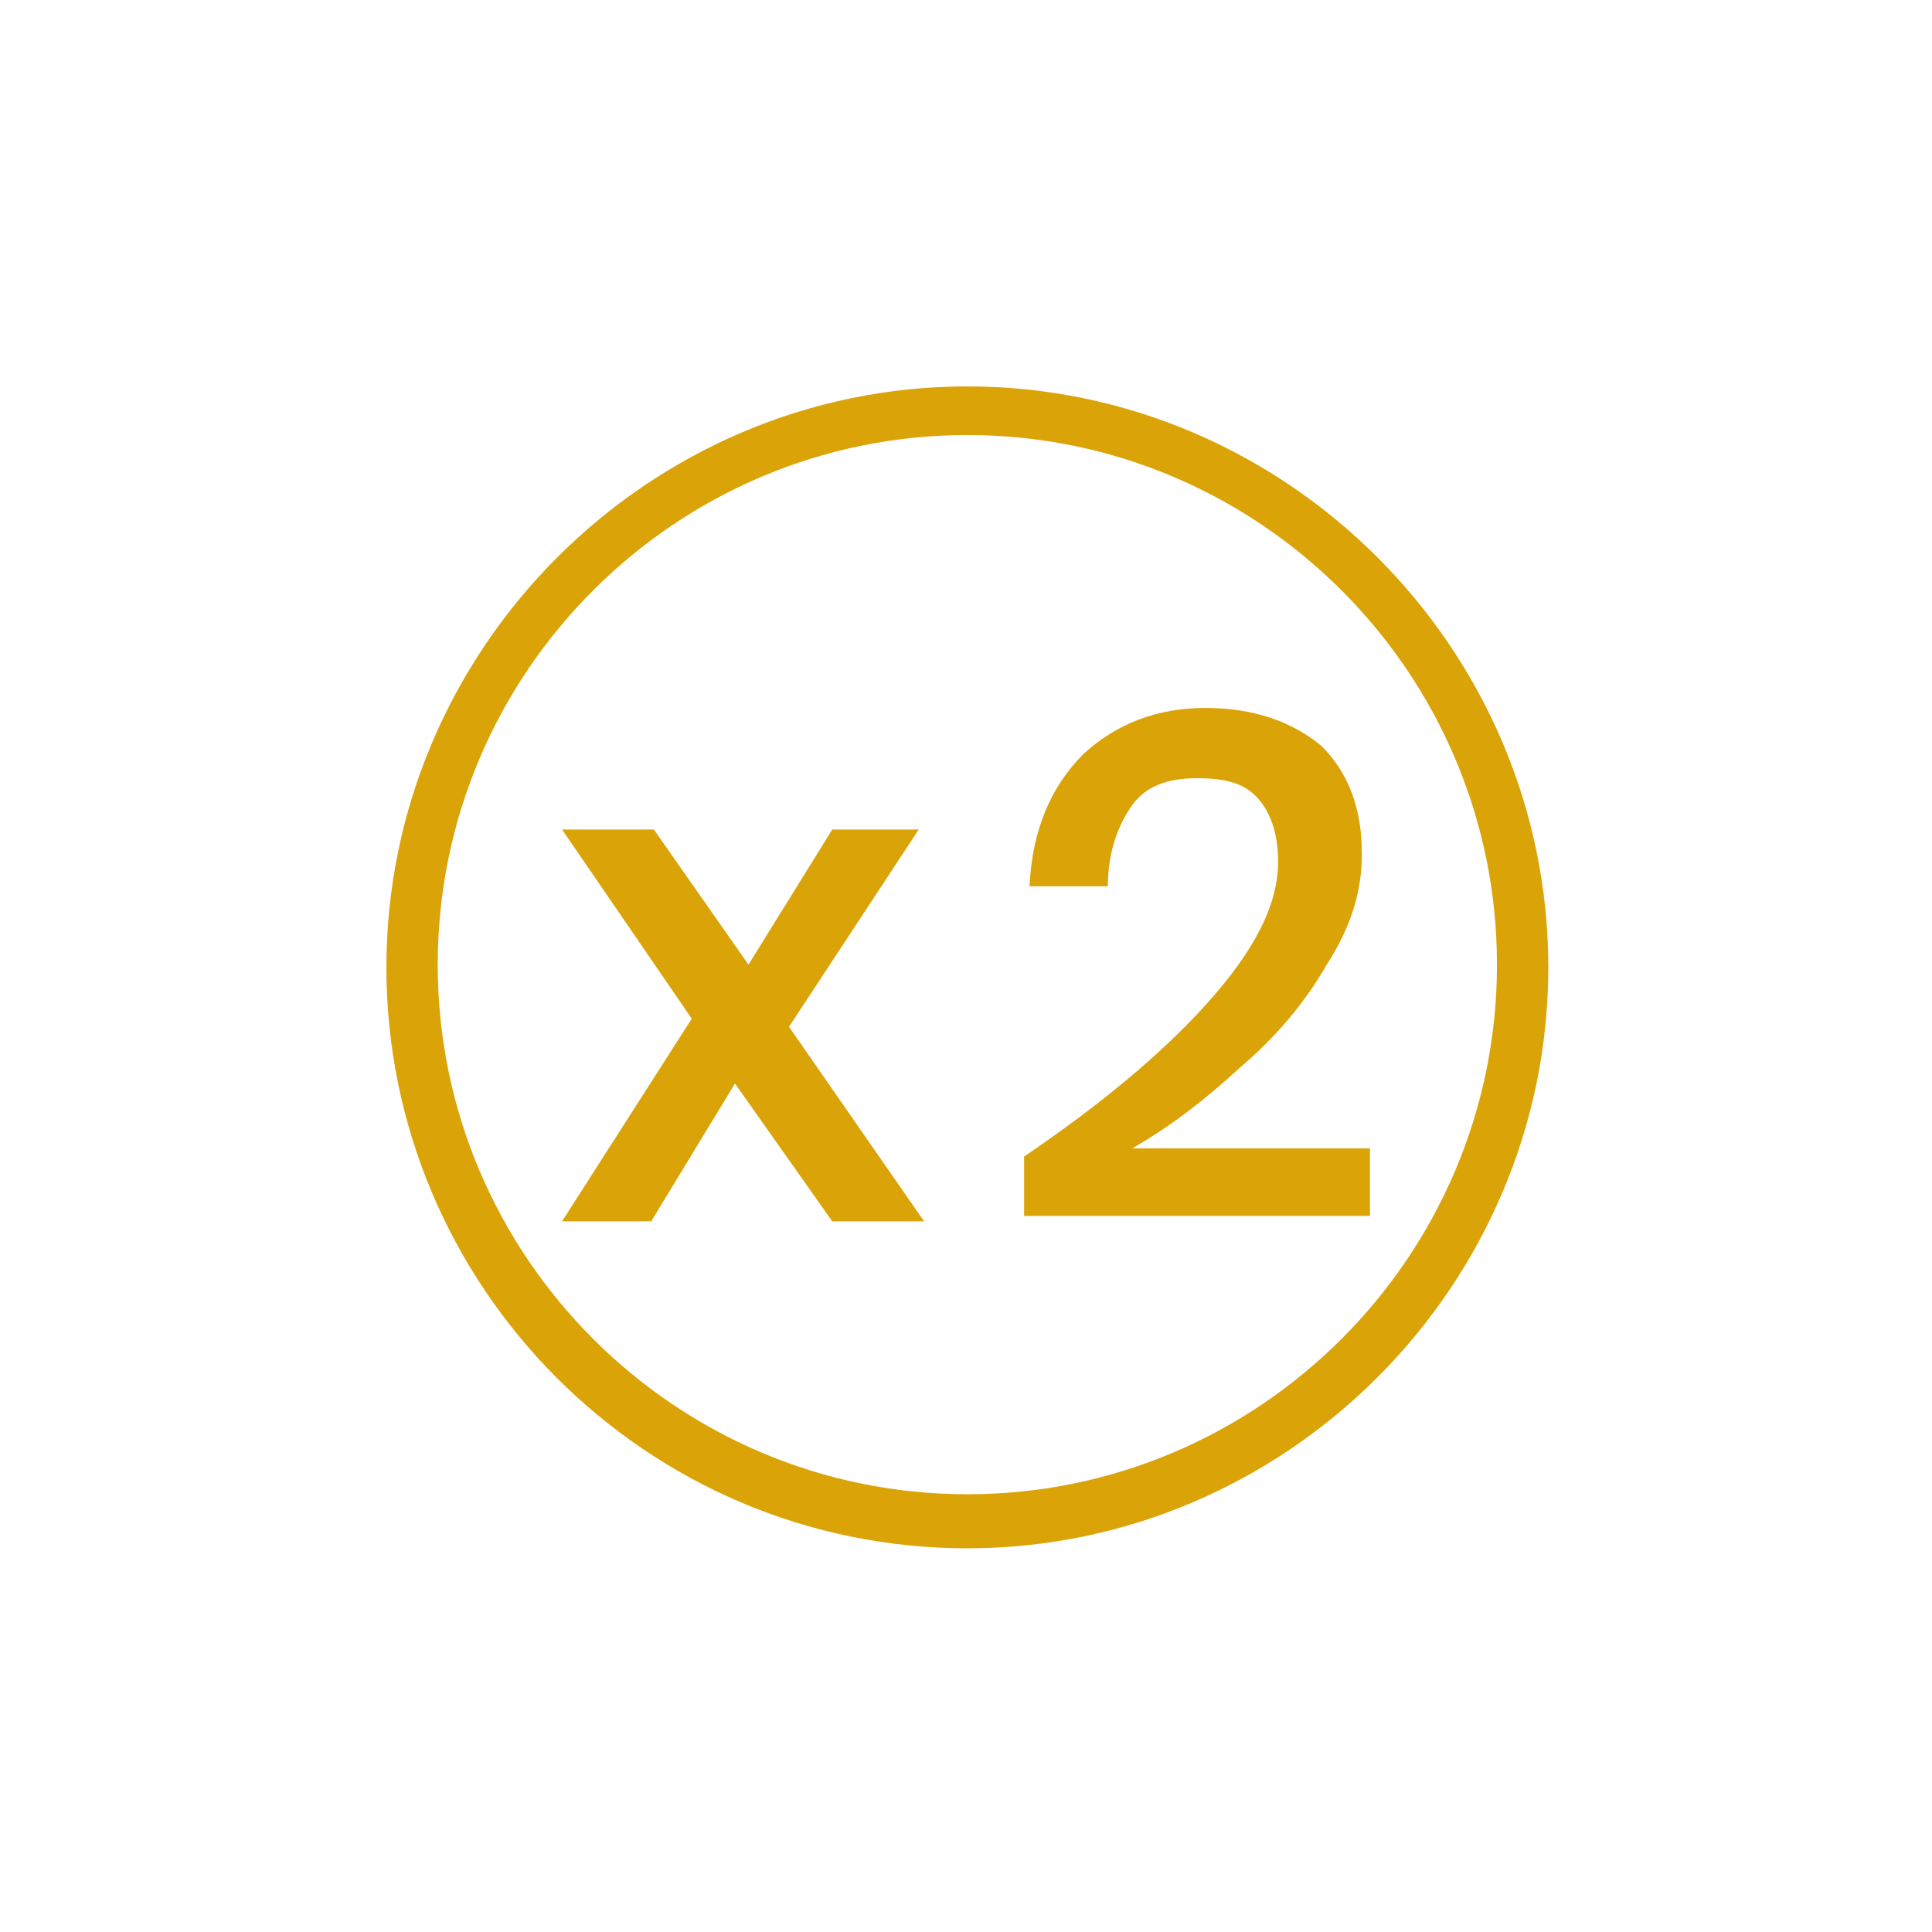
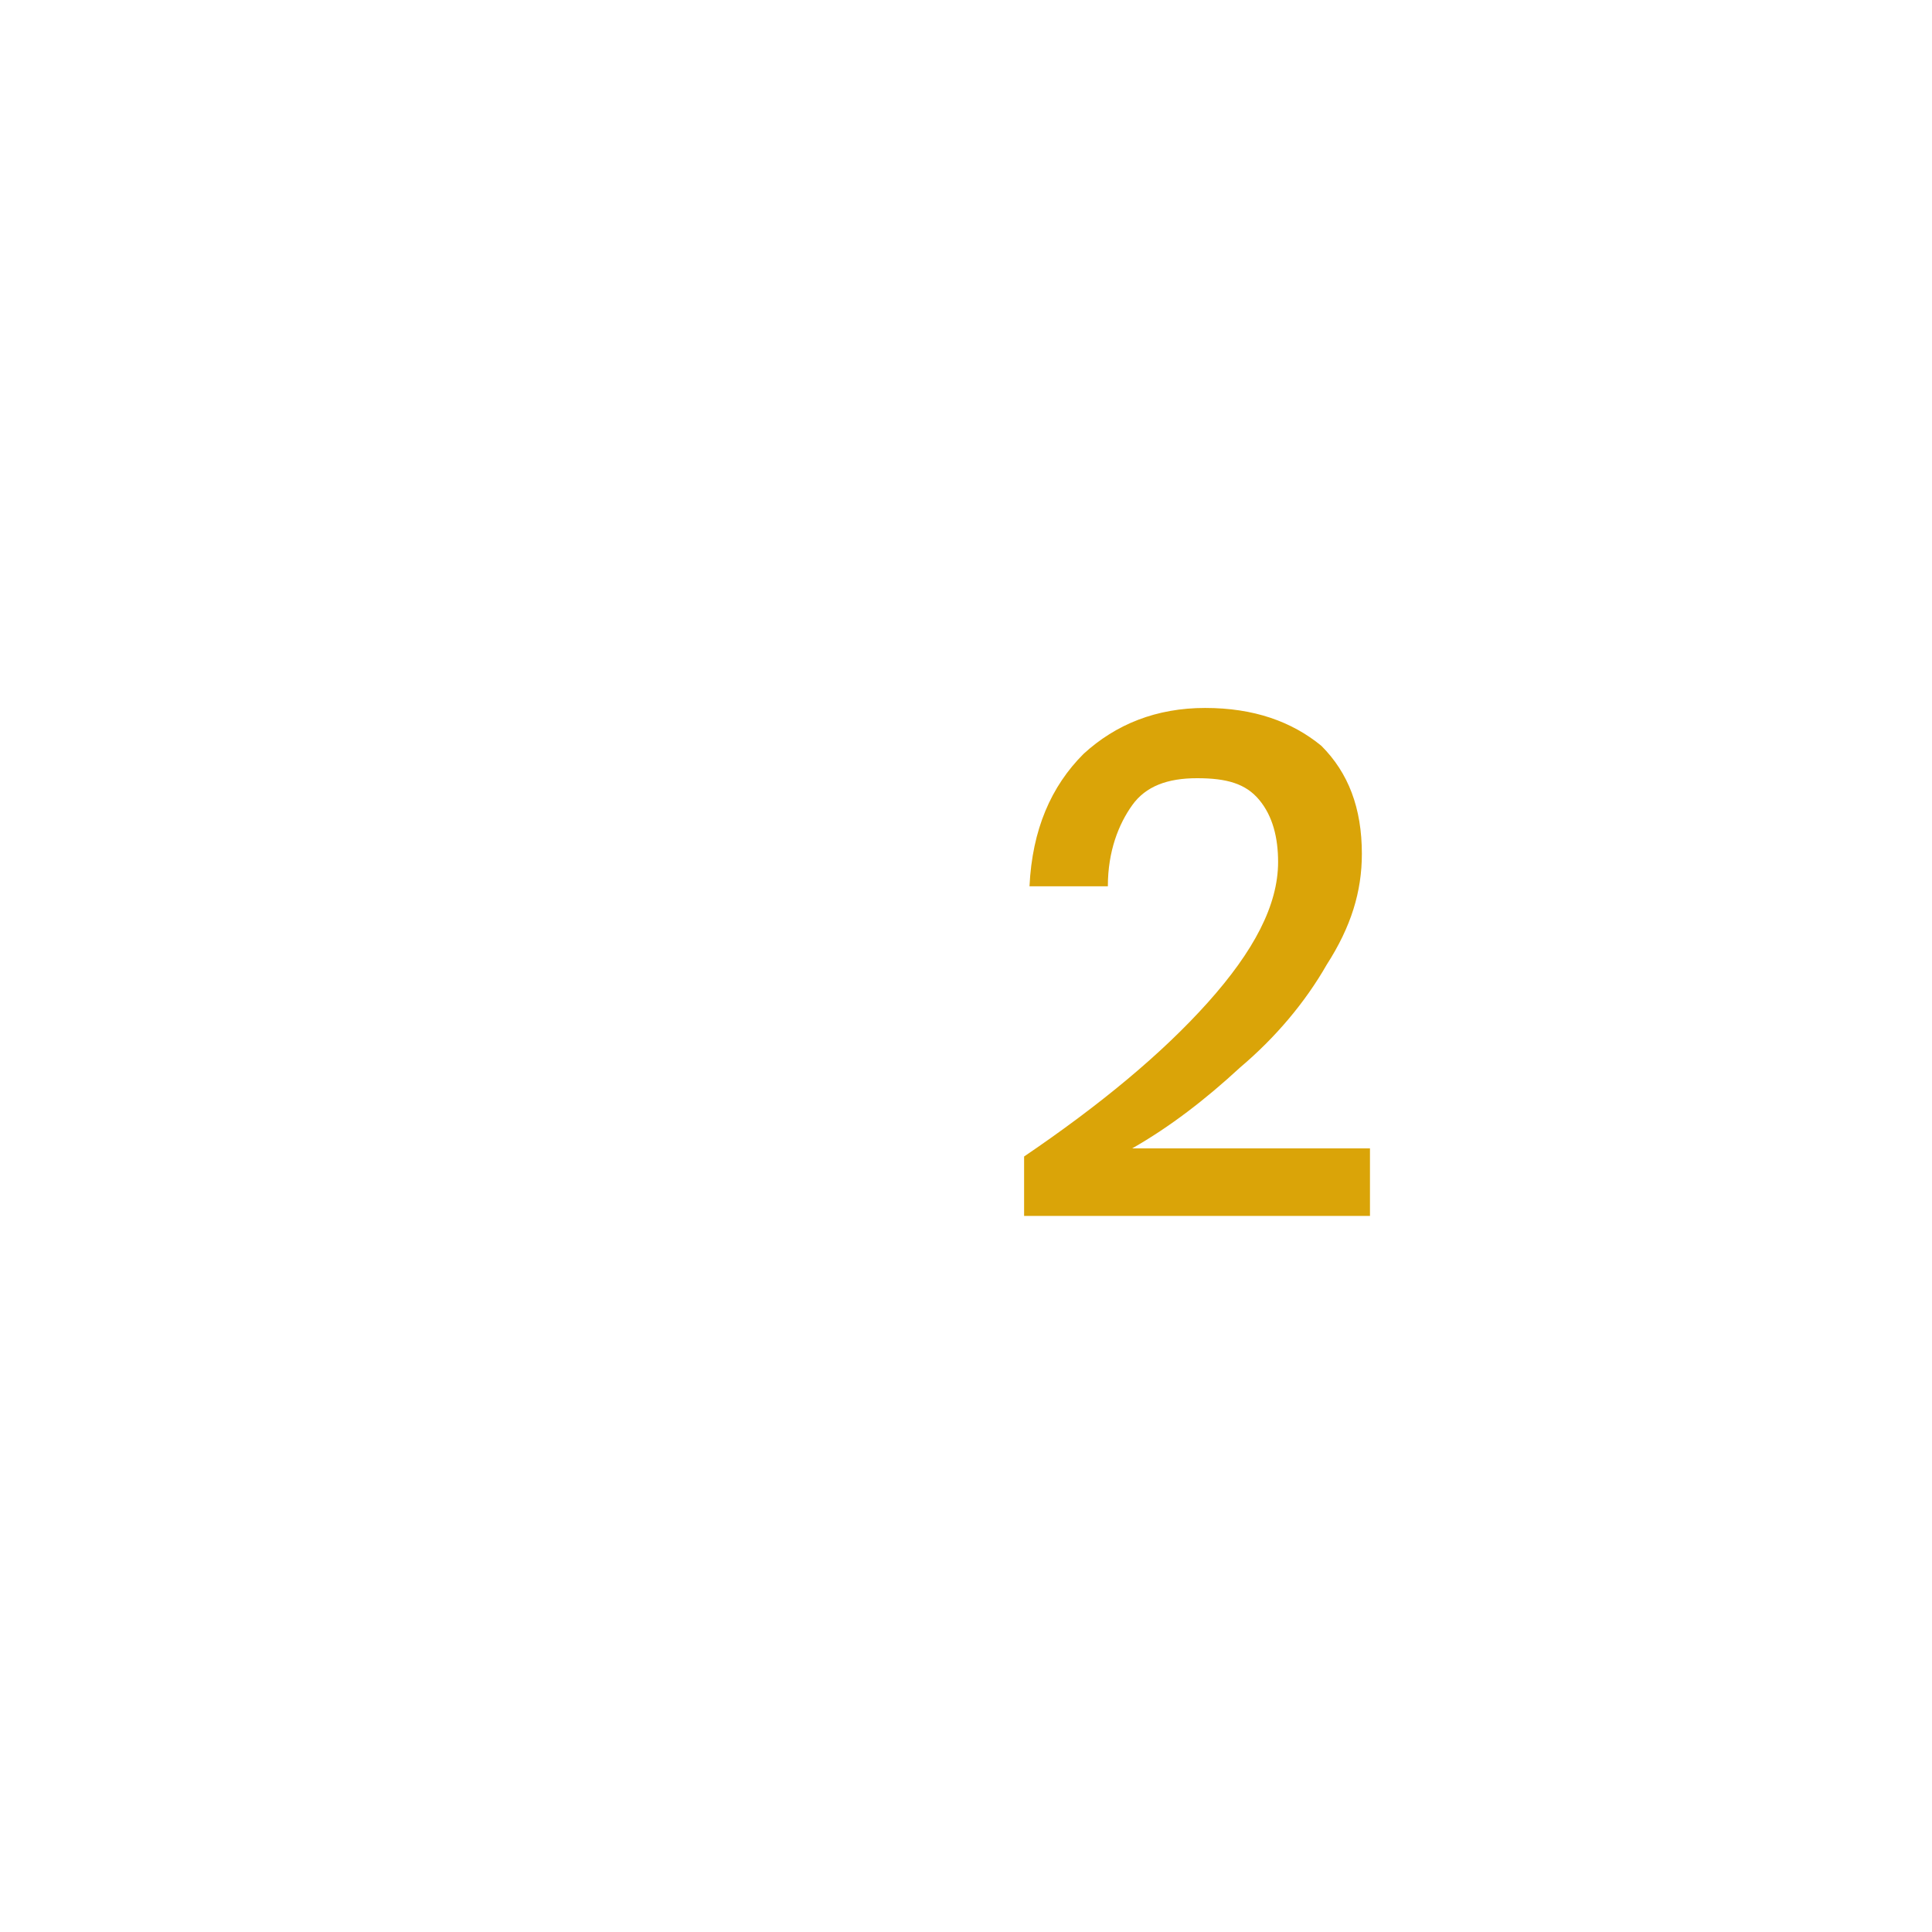
<svg xmlns="http://www.w3.org/2000/svg" version="1.1" id="Capa_1" x="0px" y="0px" viewBox="0 0 71.5 71.5" style="enable-background:new 0 0 71.5 71.5;" xml:space="preserve">
  <style type="text/css">
	.st0{fill:#DAA408;}
</style>
  <g id="XMLID_7_">
    <g id="XMLID_8_">
-       <path class="st0" d="M35.8,57.3c-11.9,0-21.5-9.7-21.5-21.5s9.7-21.5,21.5-21.5s21.5,9.7,21.5,21.5S47.6,57.3,35.8,57.3z     M35.8,16.1c-10.8,0-19.6,8.8-19.6,19.6s8.8,19.6,19.6,19.6s19.6-8.8,19.6-19.6S46.6,16.1,35.8,16.1z" />
-     </g>
+       </g>
    <g>
      <g>
-         <path class="st0" d="M30.8,45.2l-3.6-5.1l-3.1,5.1h-3.3l4.8-7.5l-4.8-7h3.4l3.5,5l3.1-5H34L29.2,38l5,7.2H30.8z" />
-       </g>
+         </g>
      <g>
        <path class="st0" d="M44.7,37.1c1.7-1.9,2.6-3.6,2.6-5.2c0-0.9-0.2-1.7-0.7-2.3c-0.5-0.6-1.2-0.8-2.3-0.8c-1.1,0-1.9,0.3-2.4,1     s-0.9,1.7-0.9,3h-2.9c0.1-2.1,0.8-3.7,2-4.9c1.2-1.1,2.7-1.7,4.5-1.7c1.8,0,3.2,0.5,4.3,1.4c1,1,1.5,2.3,1.5,4     c0,1.4-0.4,2.7-1.3,4.1c-0.8,1.4-1.9,2.7-3.2,3.8c-1.3,1.2-2.6,2.2-4,3h8.8v2.5H37.9v-2.2C40.7,40.9,43,39,44.7,37.1z" />
      </g>
    </g>
  </g>
</svg>